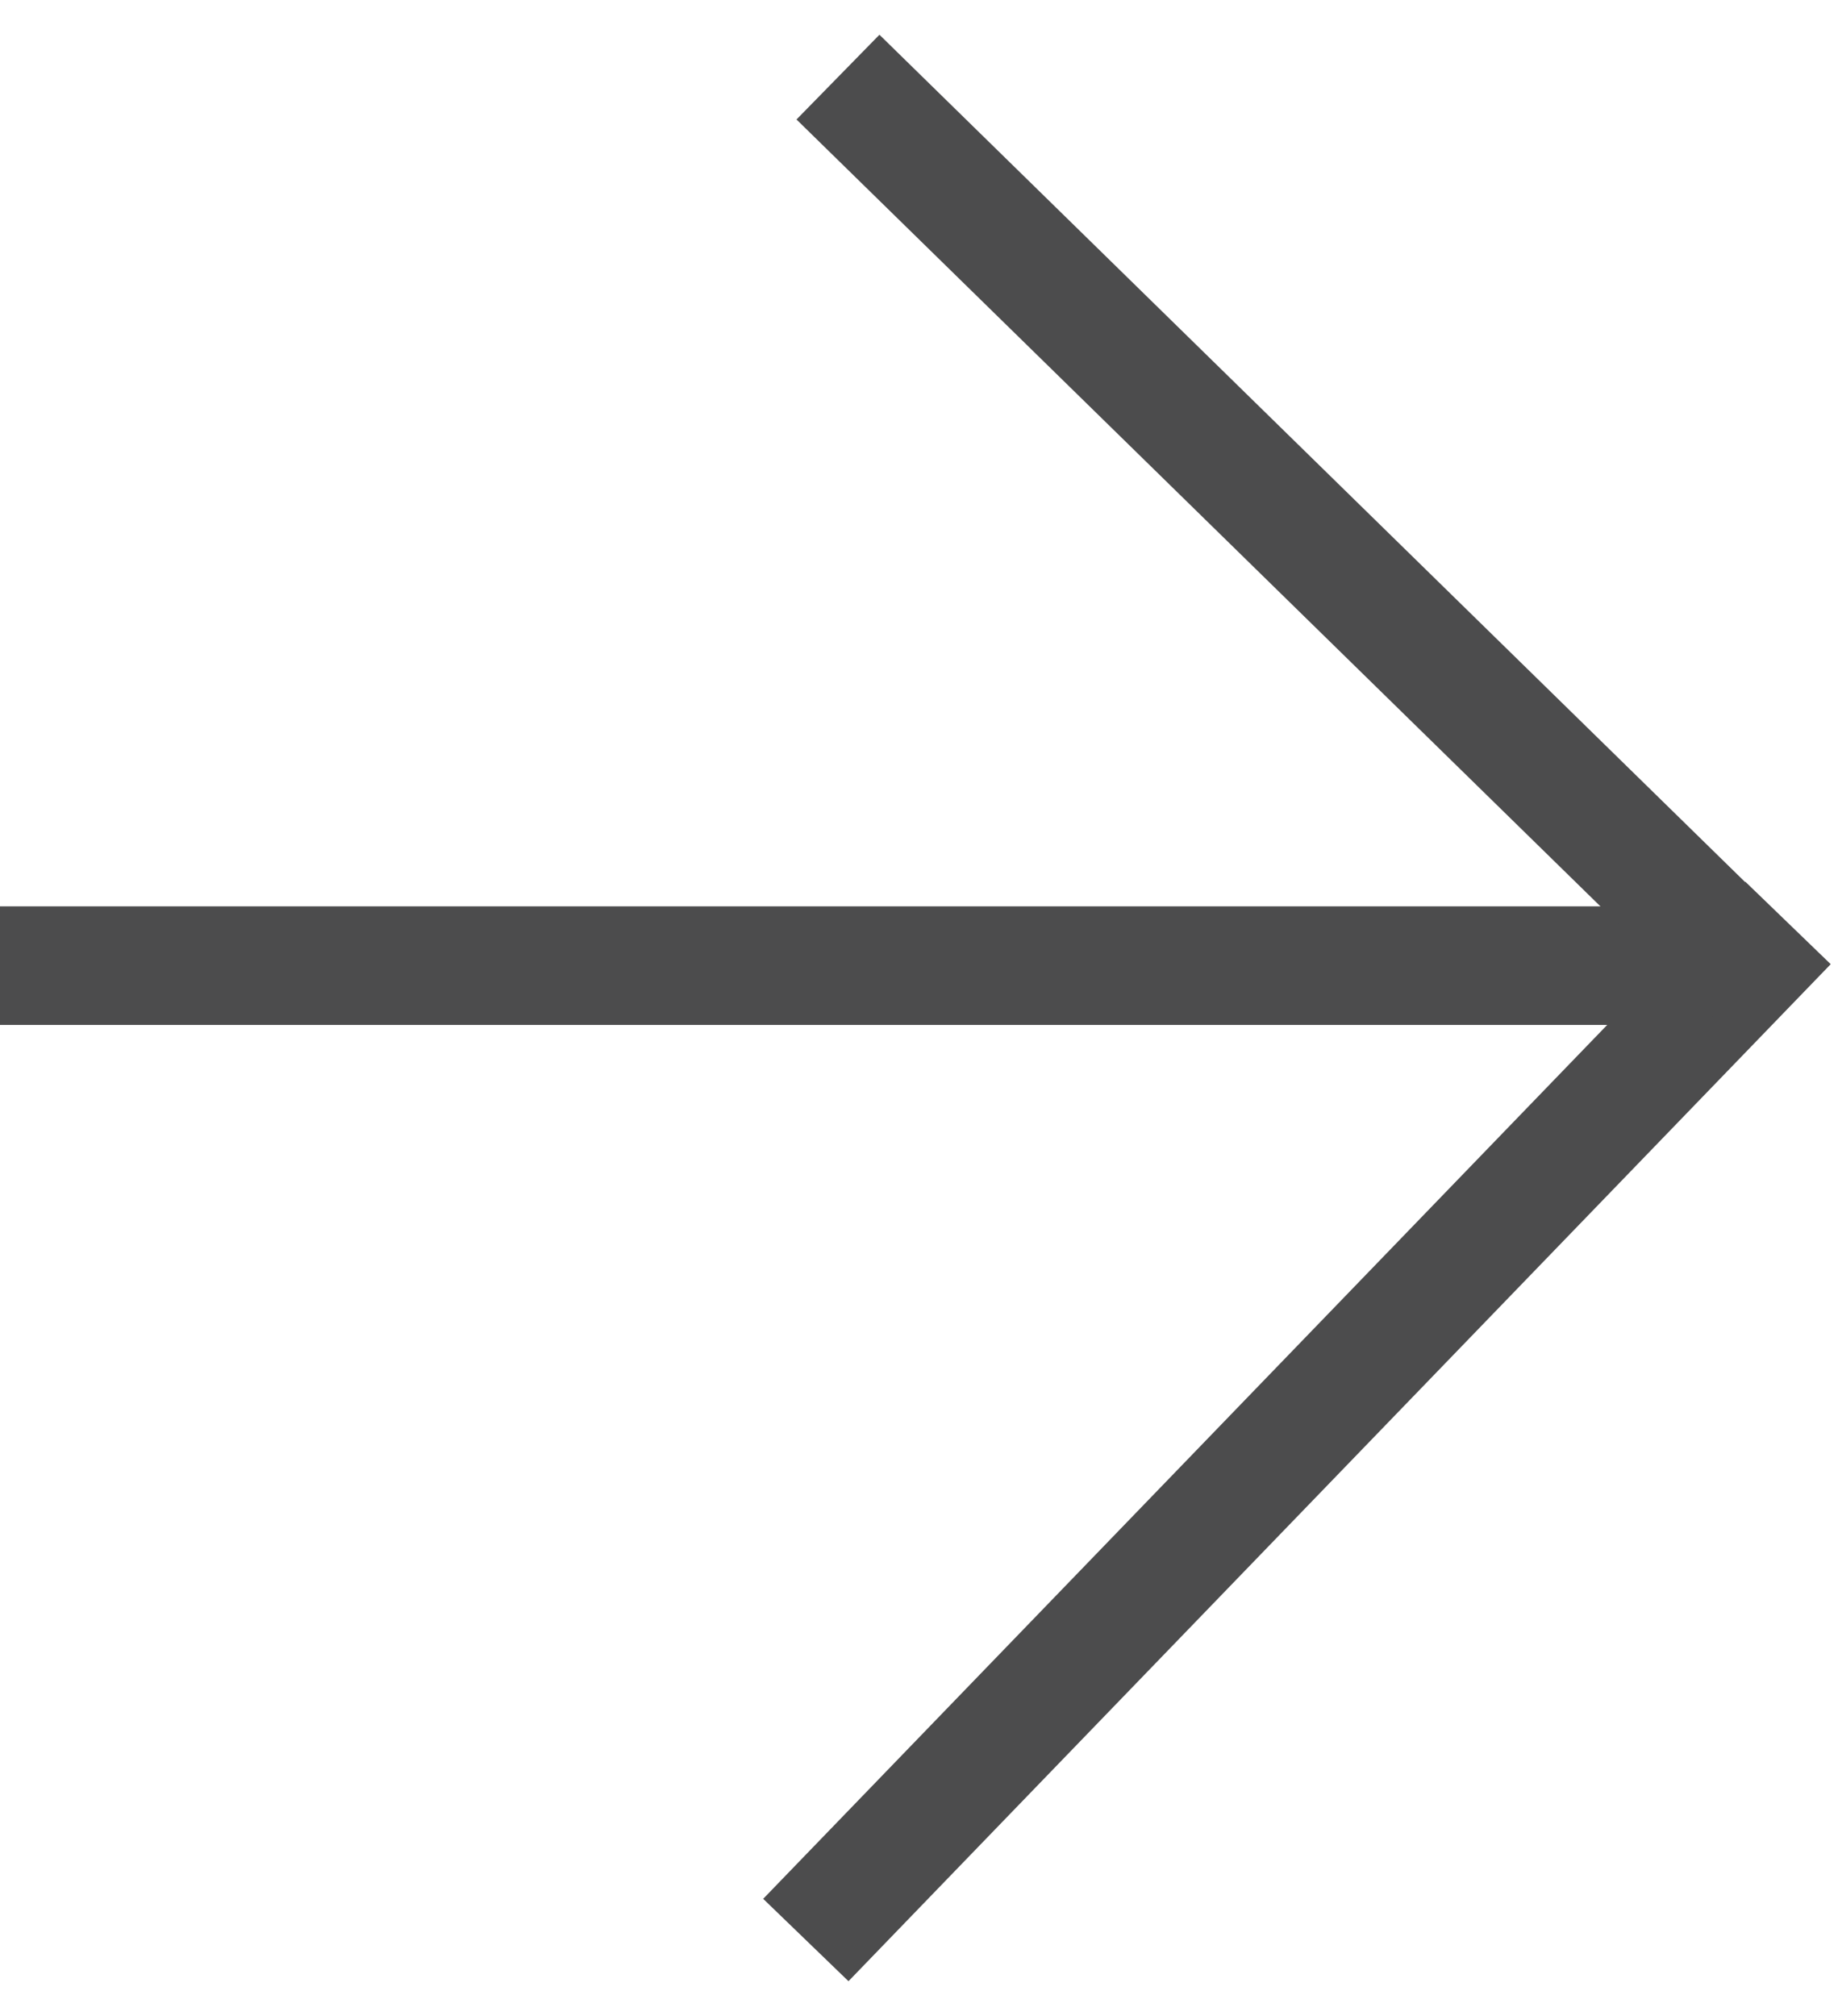
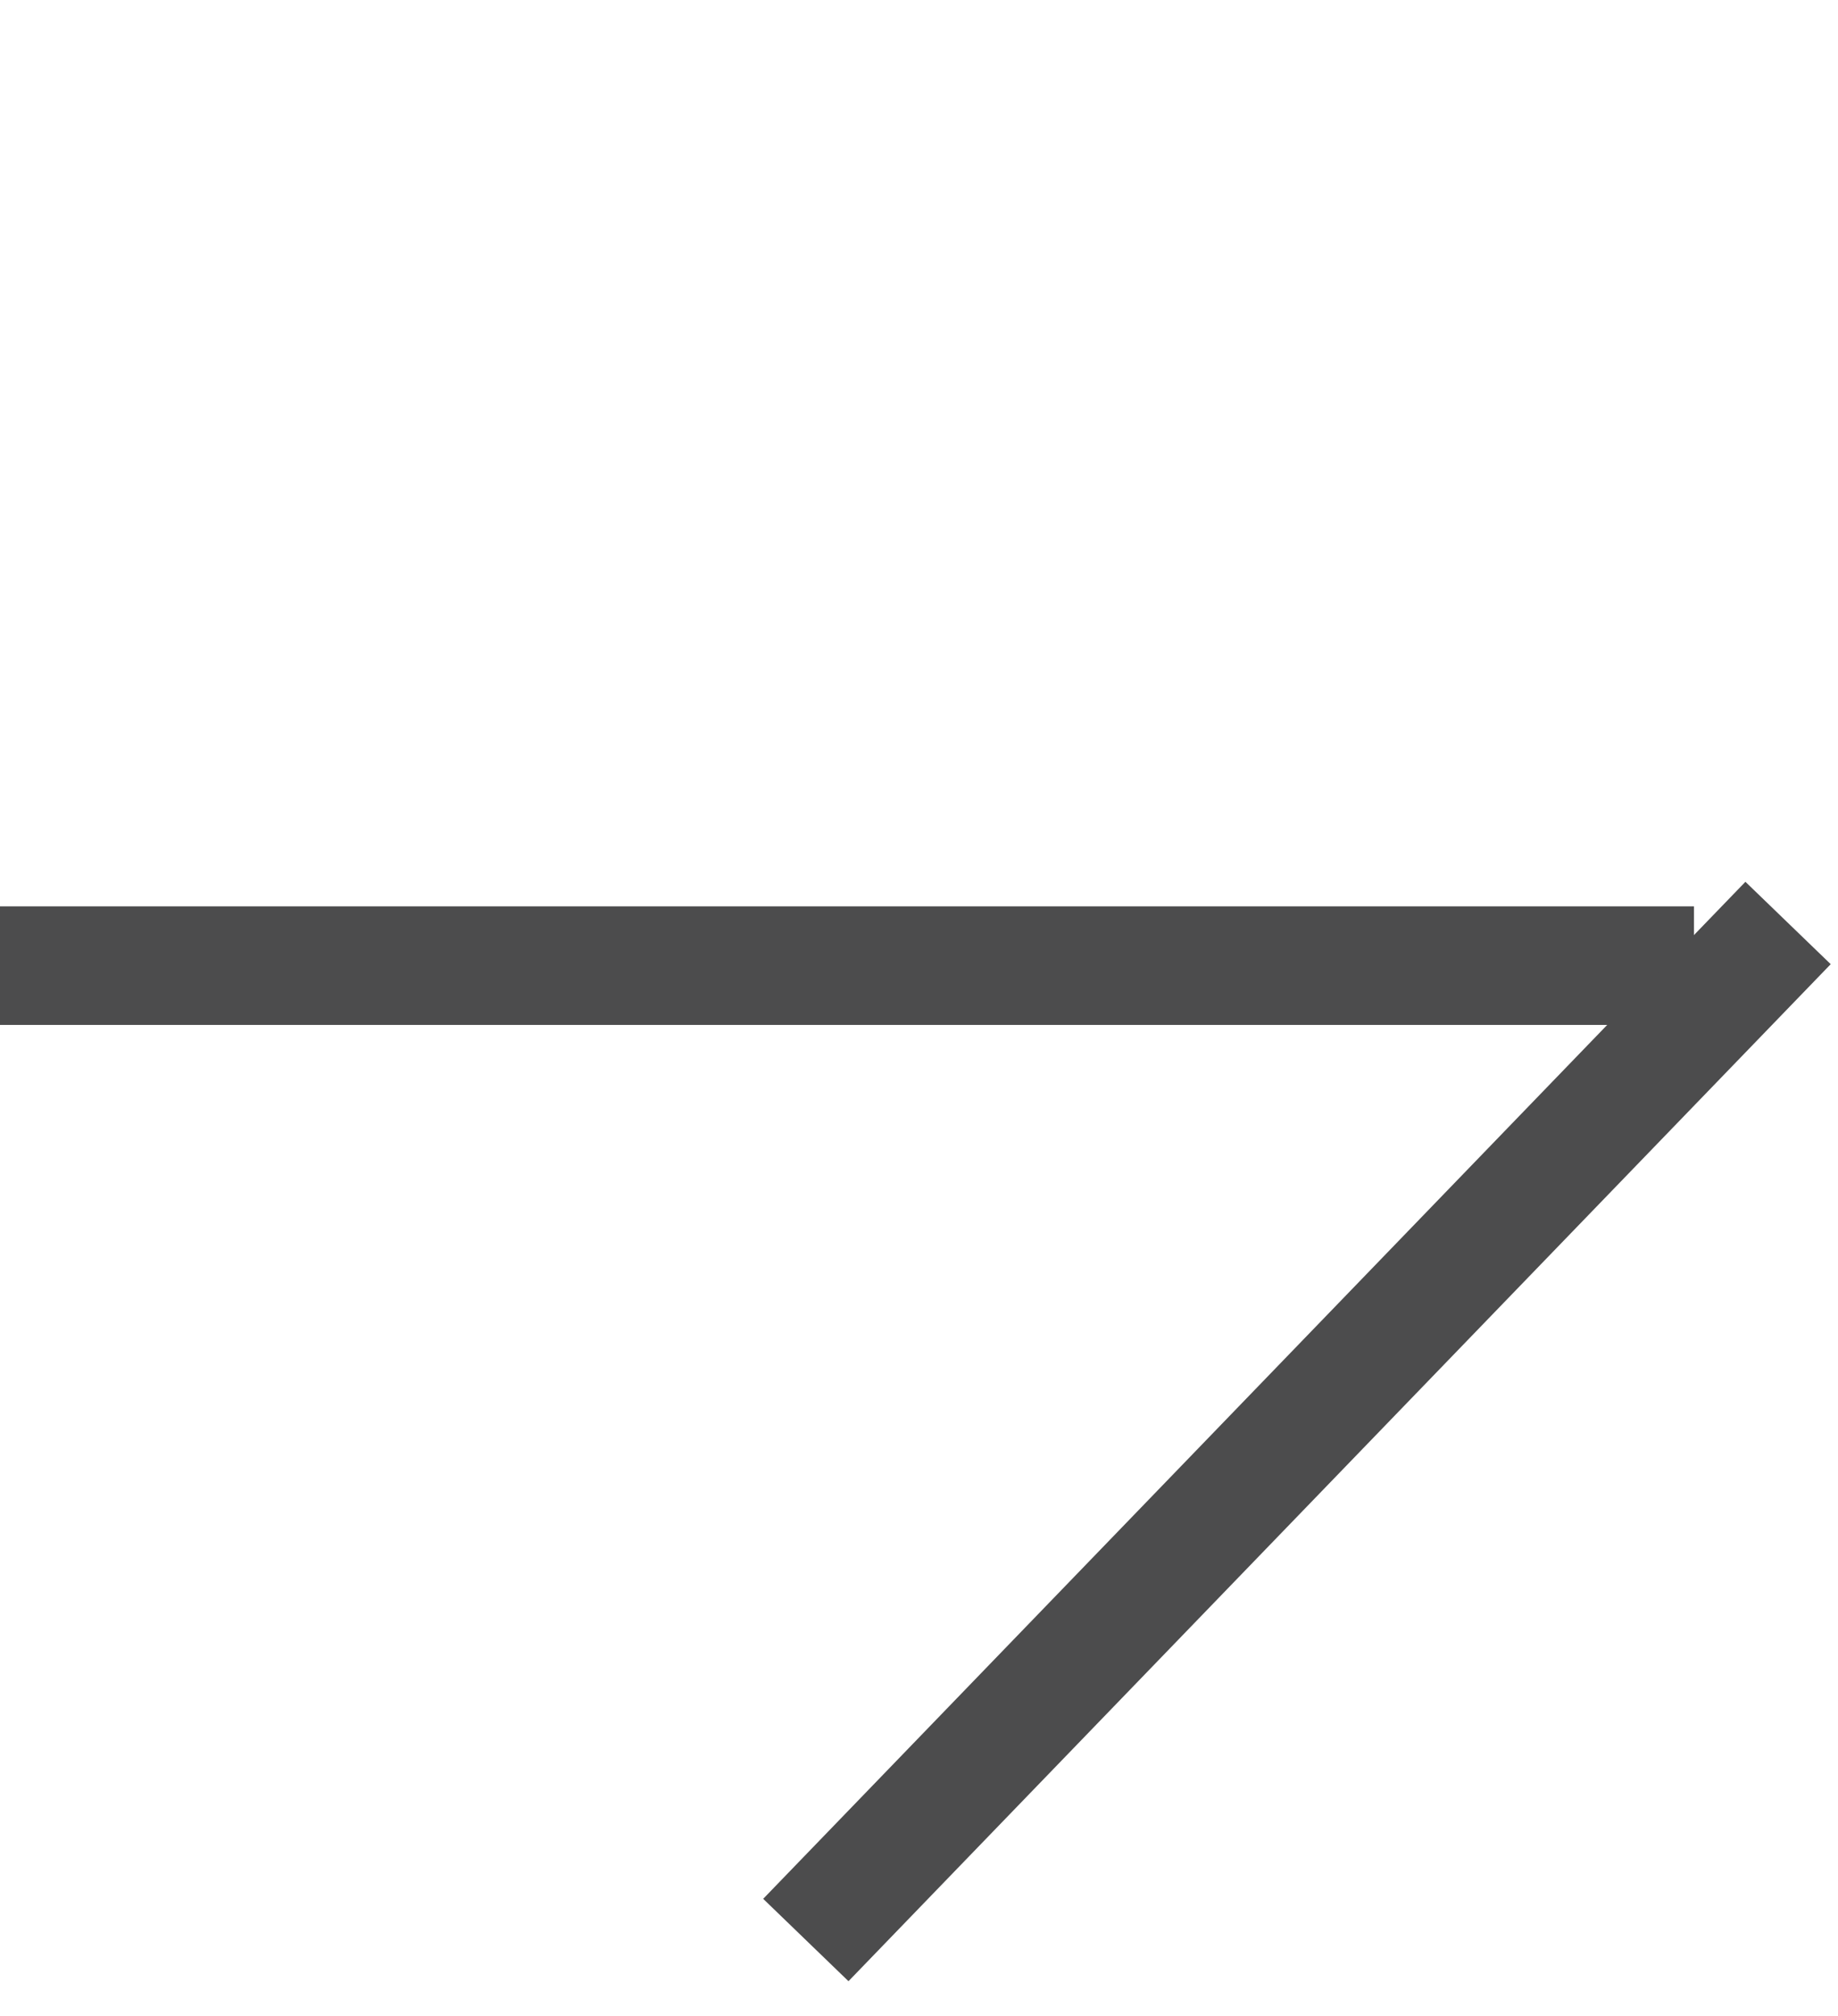
<svg xmlns="http://www.w3.org/2000/svg" width="31" height="34">
  <g stroke="#4C4C4D" stroke-width="2" fill="none" fill-rule="evenodd">
    <path d="M0 16.286h28.571" />
    <path stroke-linecap="square" d="M14.286 32l15.177-15.714" />
-     <path stroke-linecap="square" d="M29.444 16.286L14.848 2" />
  </g>
</svg>